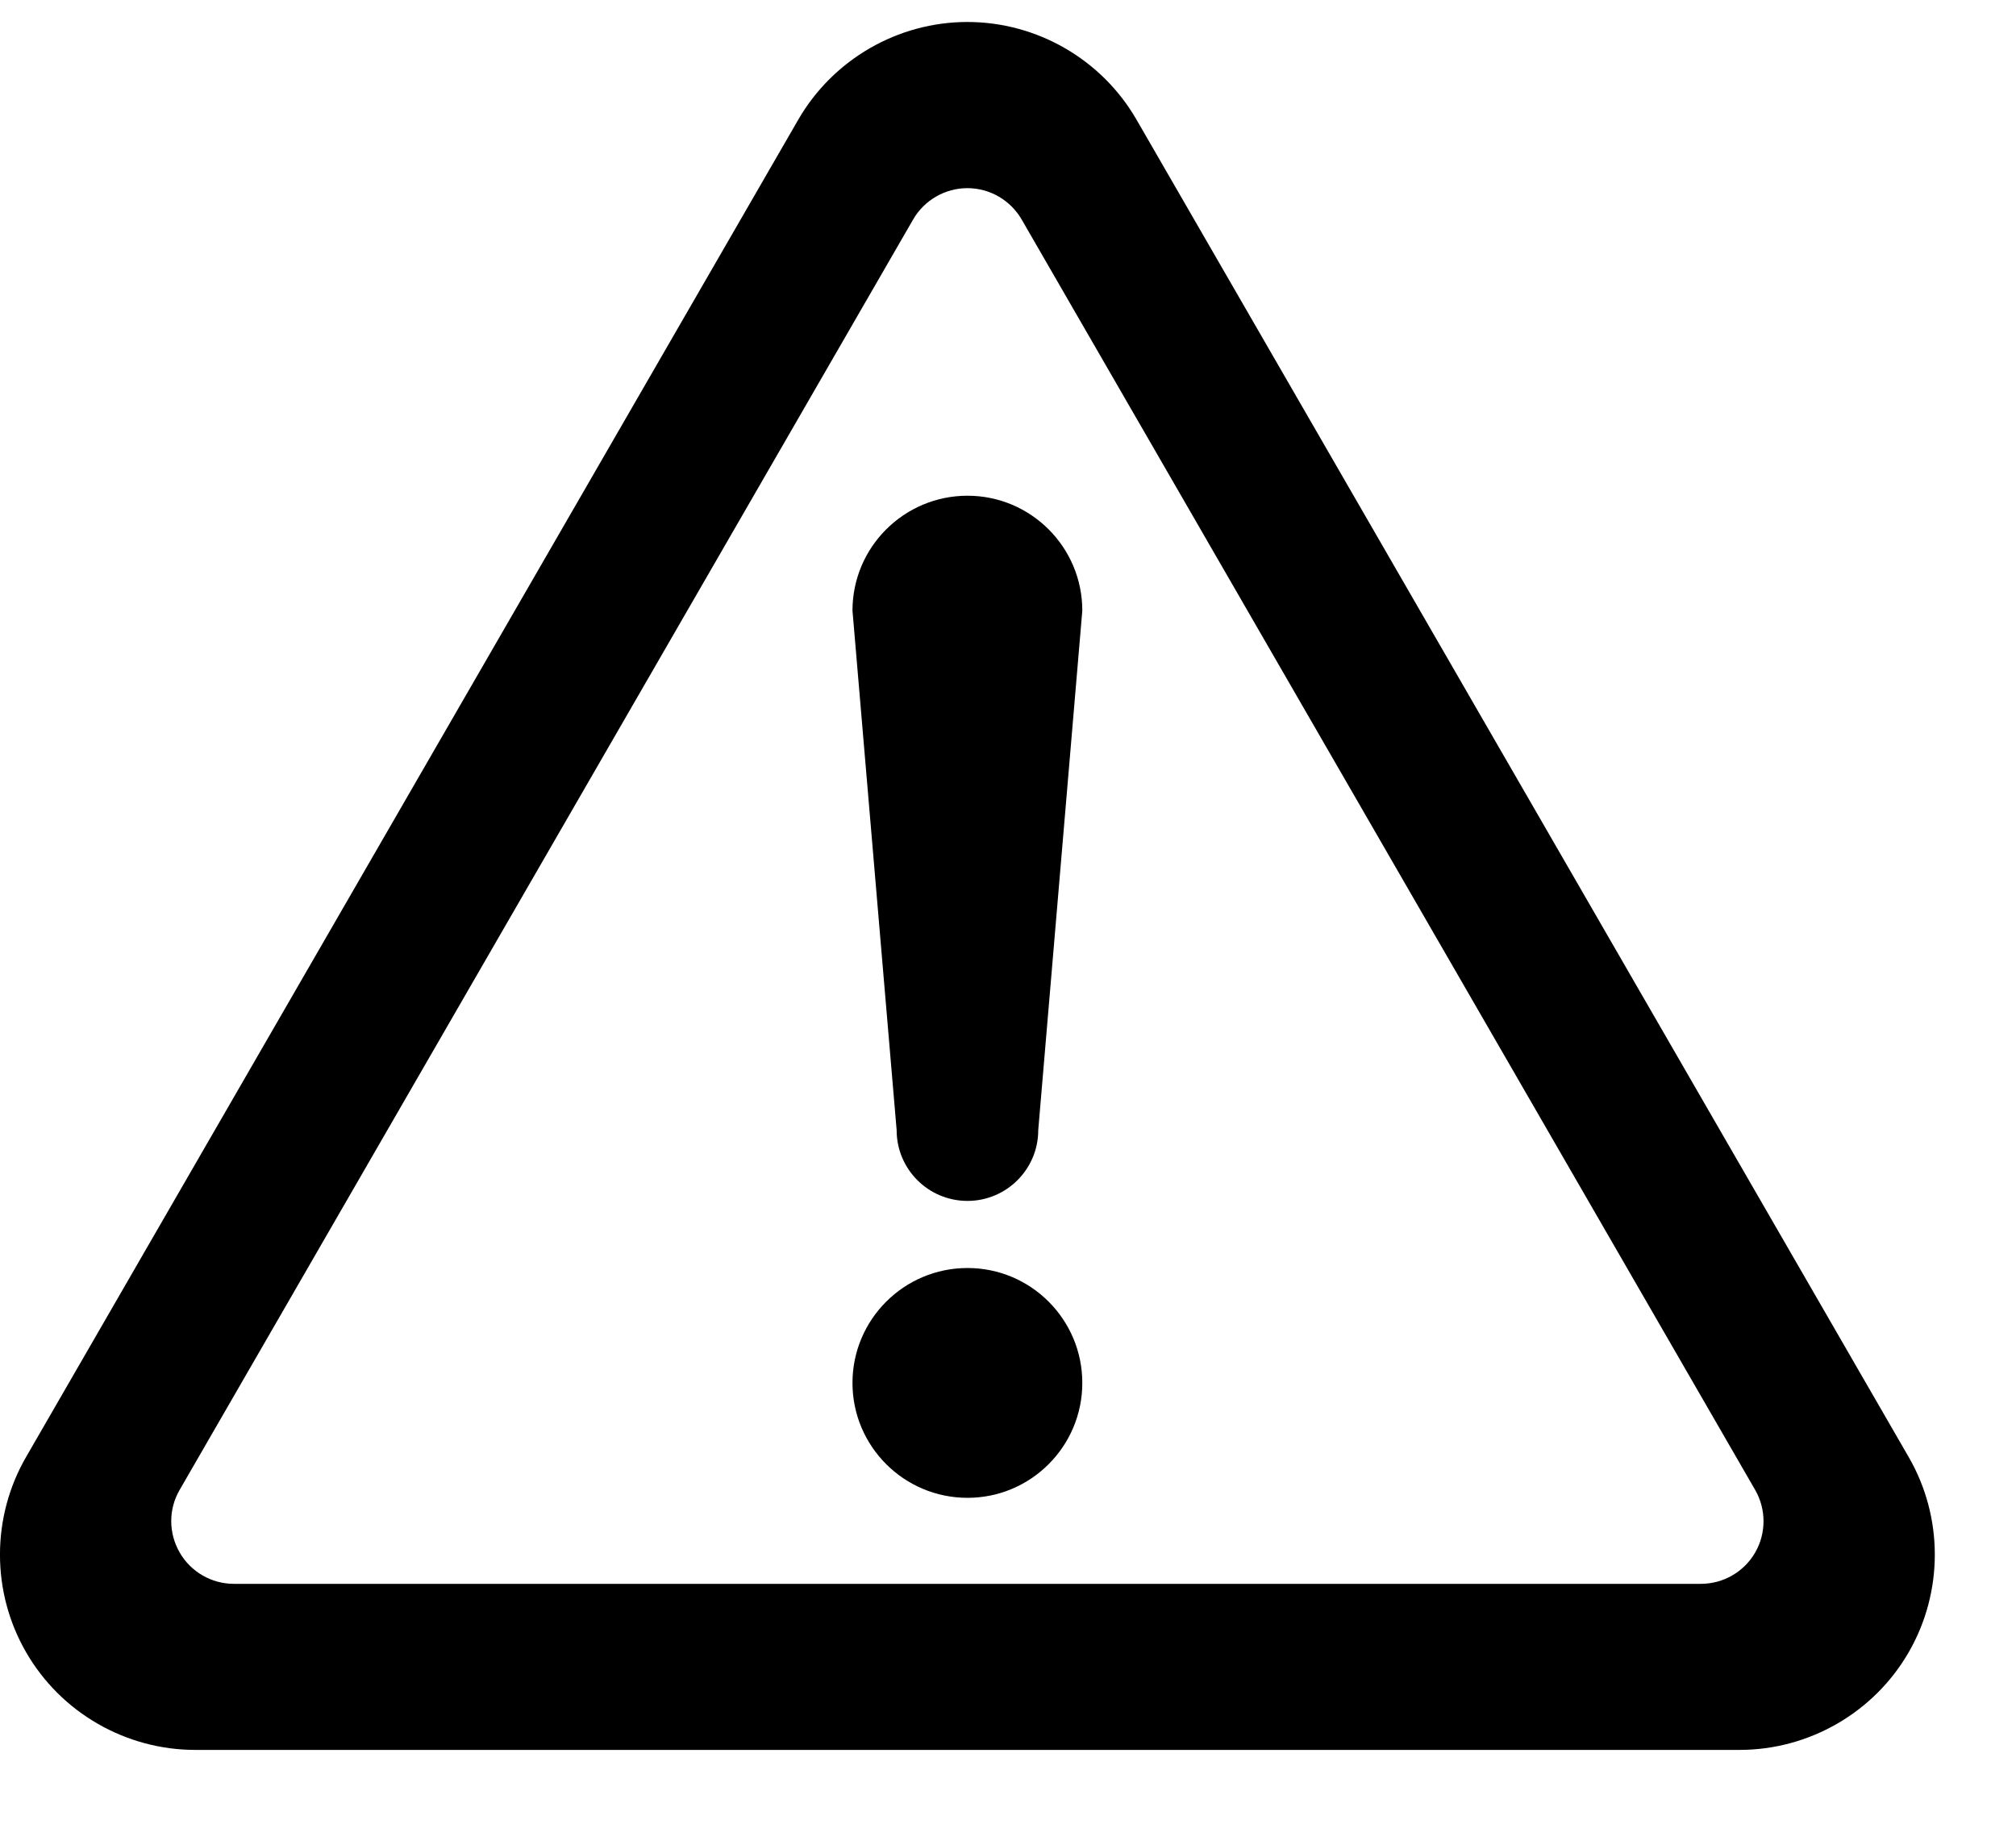
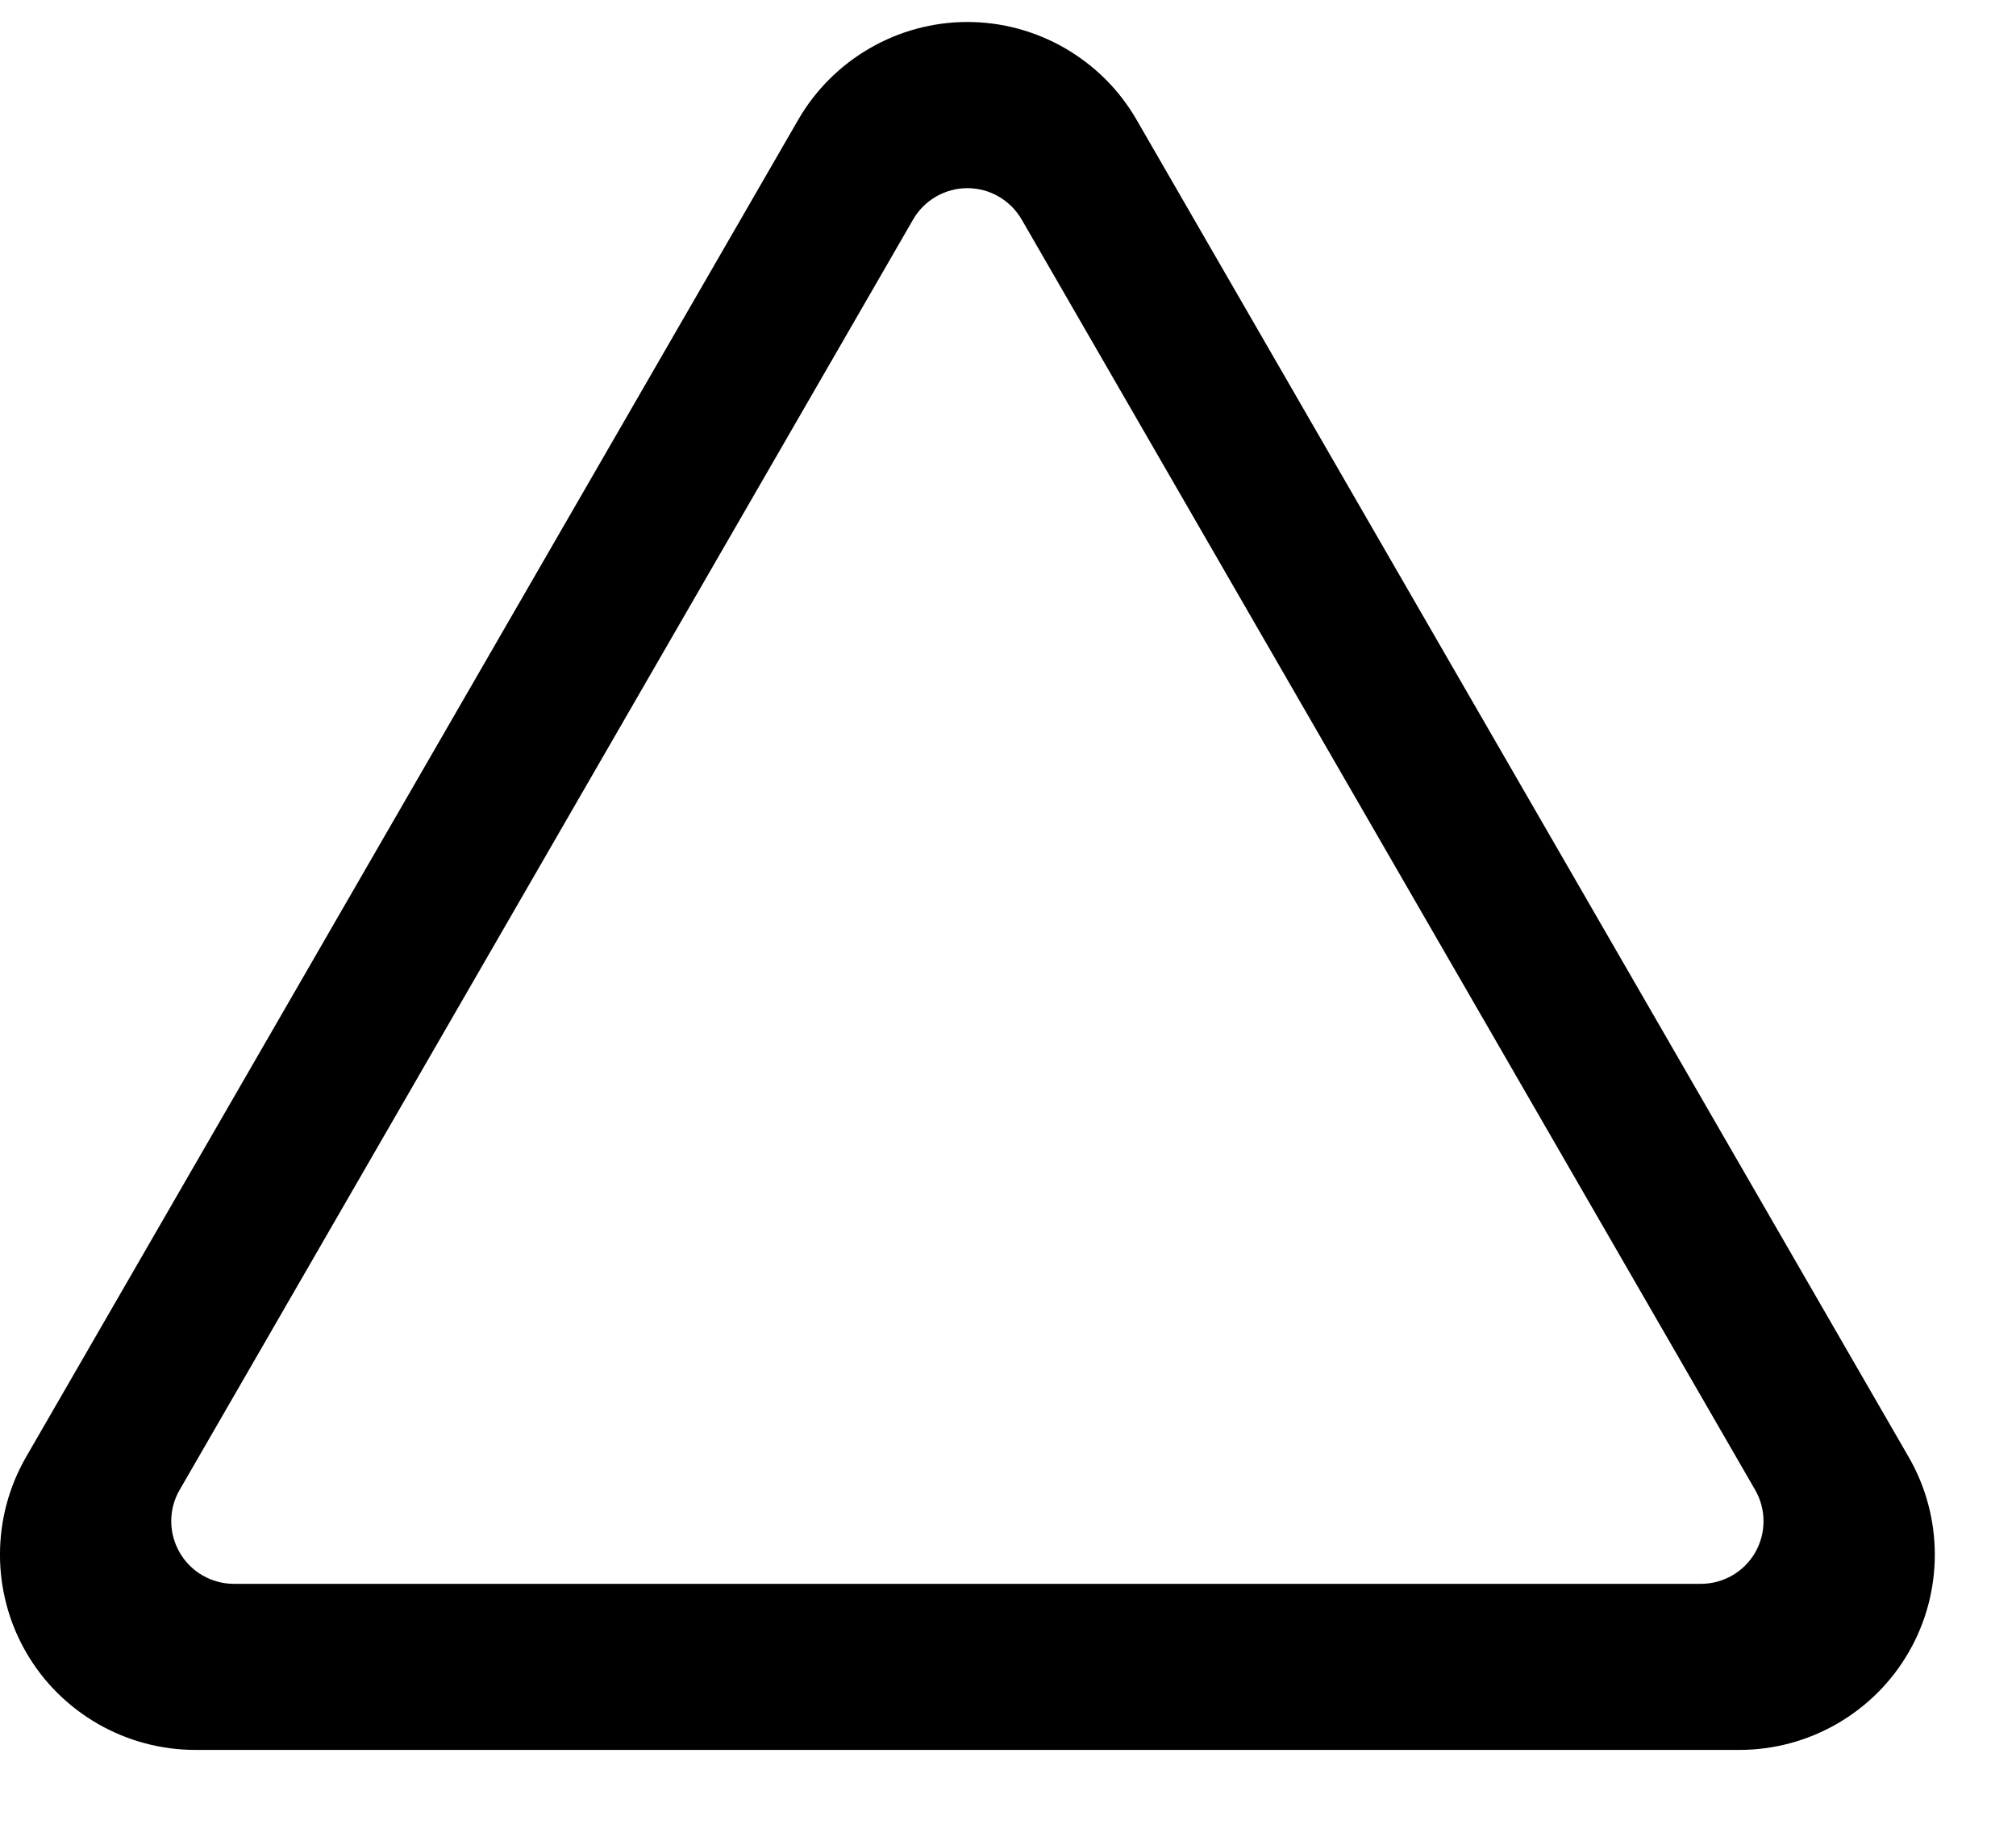
<svg xmlns="http://www.w3.org/2000/svg" width="21" height="19" viewBox="0 0 21 19" fill="none">
-   <path d="M10.078 13.209C9.417 13.209 8.88 13.745 8.88 14.406C8.88 15.067 9.417 15.603 10.078 15.603C10.738 15.603 11.274 15.067 11.274 14.406C11.274 13.745 10.738 13.209 10.078 13.209Z" fill="currentColor" />
  <path d="M19.882 15.178L11.839 1.247C11.477 0.619 10.802 0.229 10.077 0.229C9.352 0.229 8.678 0.619 8.315 1.247L0.272 15.177C-0.091 15.805 -0.091 16.584 0.272 17.212C0.634 17.84 1.309 18.229 2.034 18.229H18.12C18.845 18.229 19.52 17.84 19.882 17.212C20.245 16.584 20.245 15.805 19.882 15.178ZM18.283 16.173C18.167 16.374 17.951 16.499 17.718 16.499H2.436C2.204 16.499 1.987 16.374 1.872 16.173C1.755 15.971 1.754 15.722 1.871 15.521L9.512 2.286C9.628 2.085 9.845 1.96 10.077 1.96C10.31 1.96 10.525 2.085 10.642 2.286L18.283 15.521C18.399 15.722 18.399 15.972 18.283 16.173Z" fill="currentColor" />
-   <path d="M10.078 5.164C9.417 5.164 8.88 5.7 8.88 6.361L9.34 11.773C9.34 12.18 9.67 12.51 10.078 12.51C10.484 12.51 10.815 12.18 10.815 11.773L11.274 6.361C11.274 5.7 10.738 5.164 10.078 5.164Z" fill="currentColor" />
</svg>